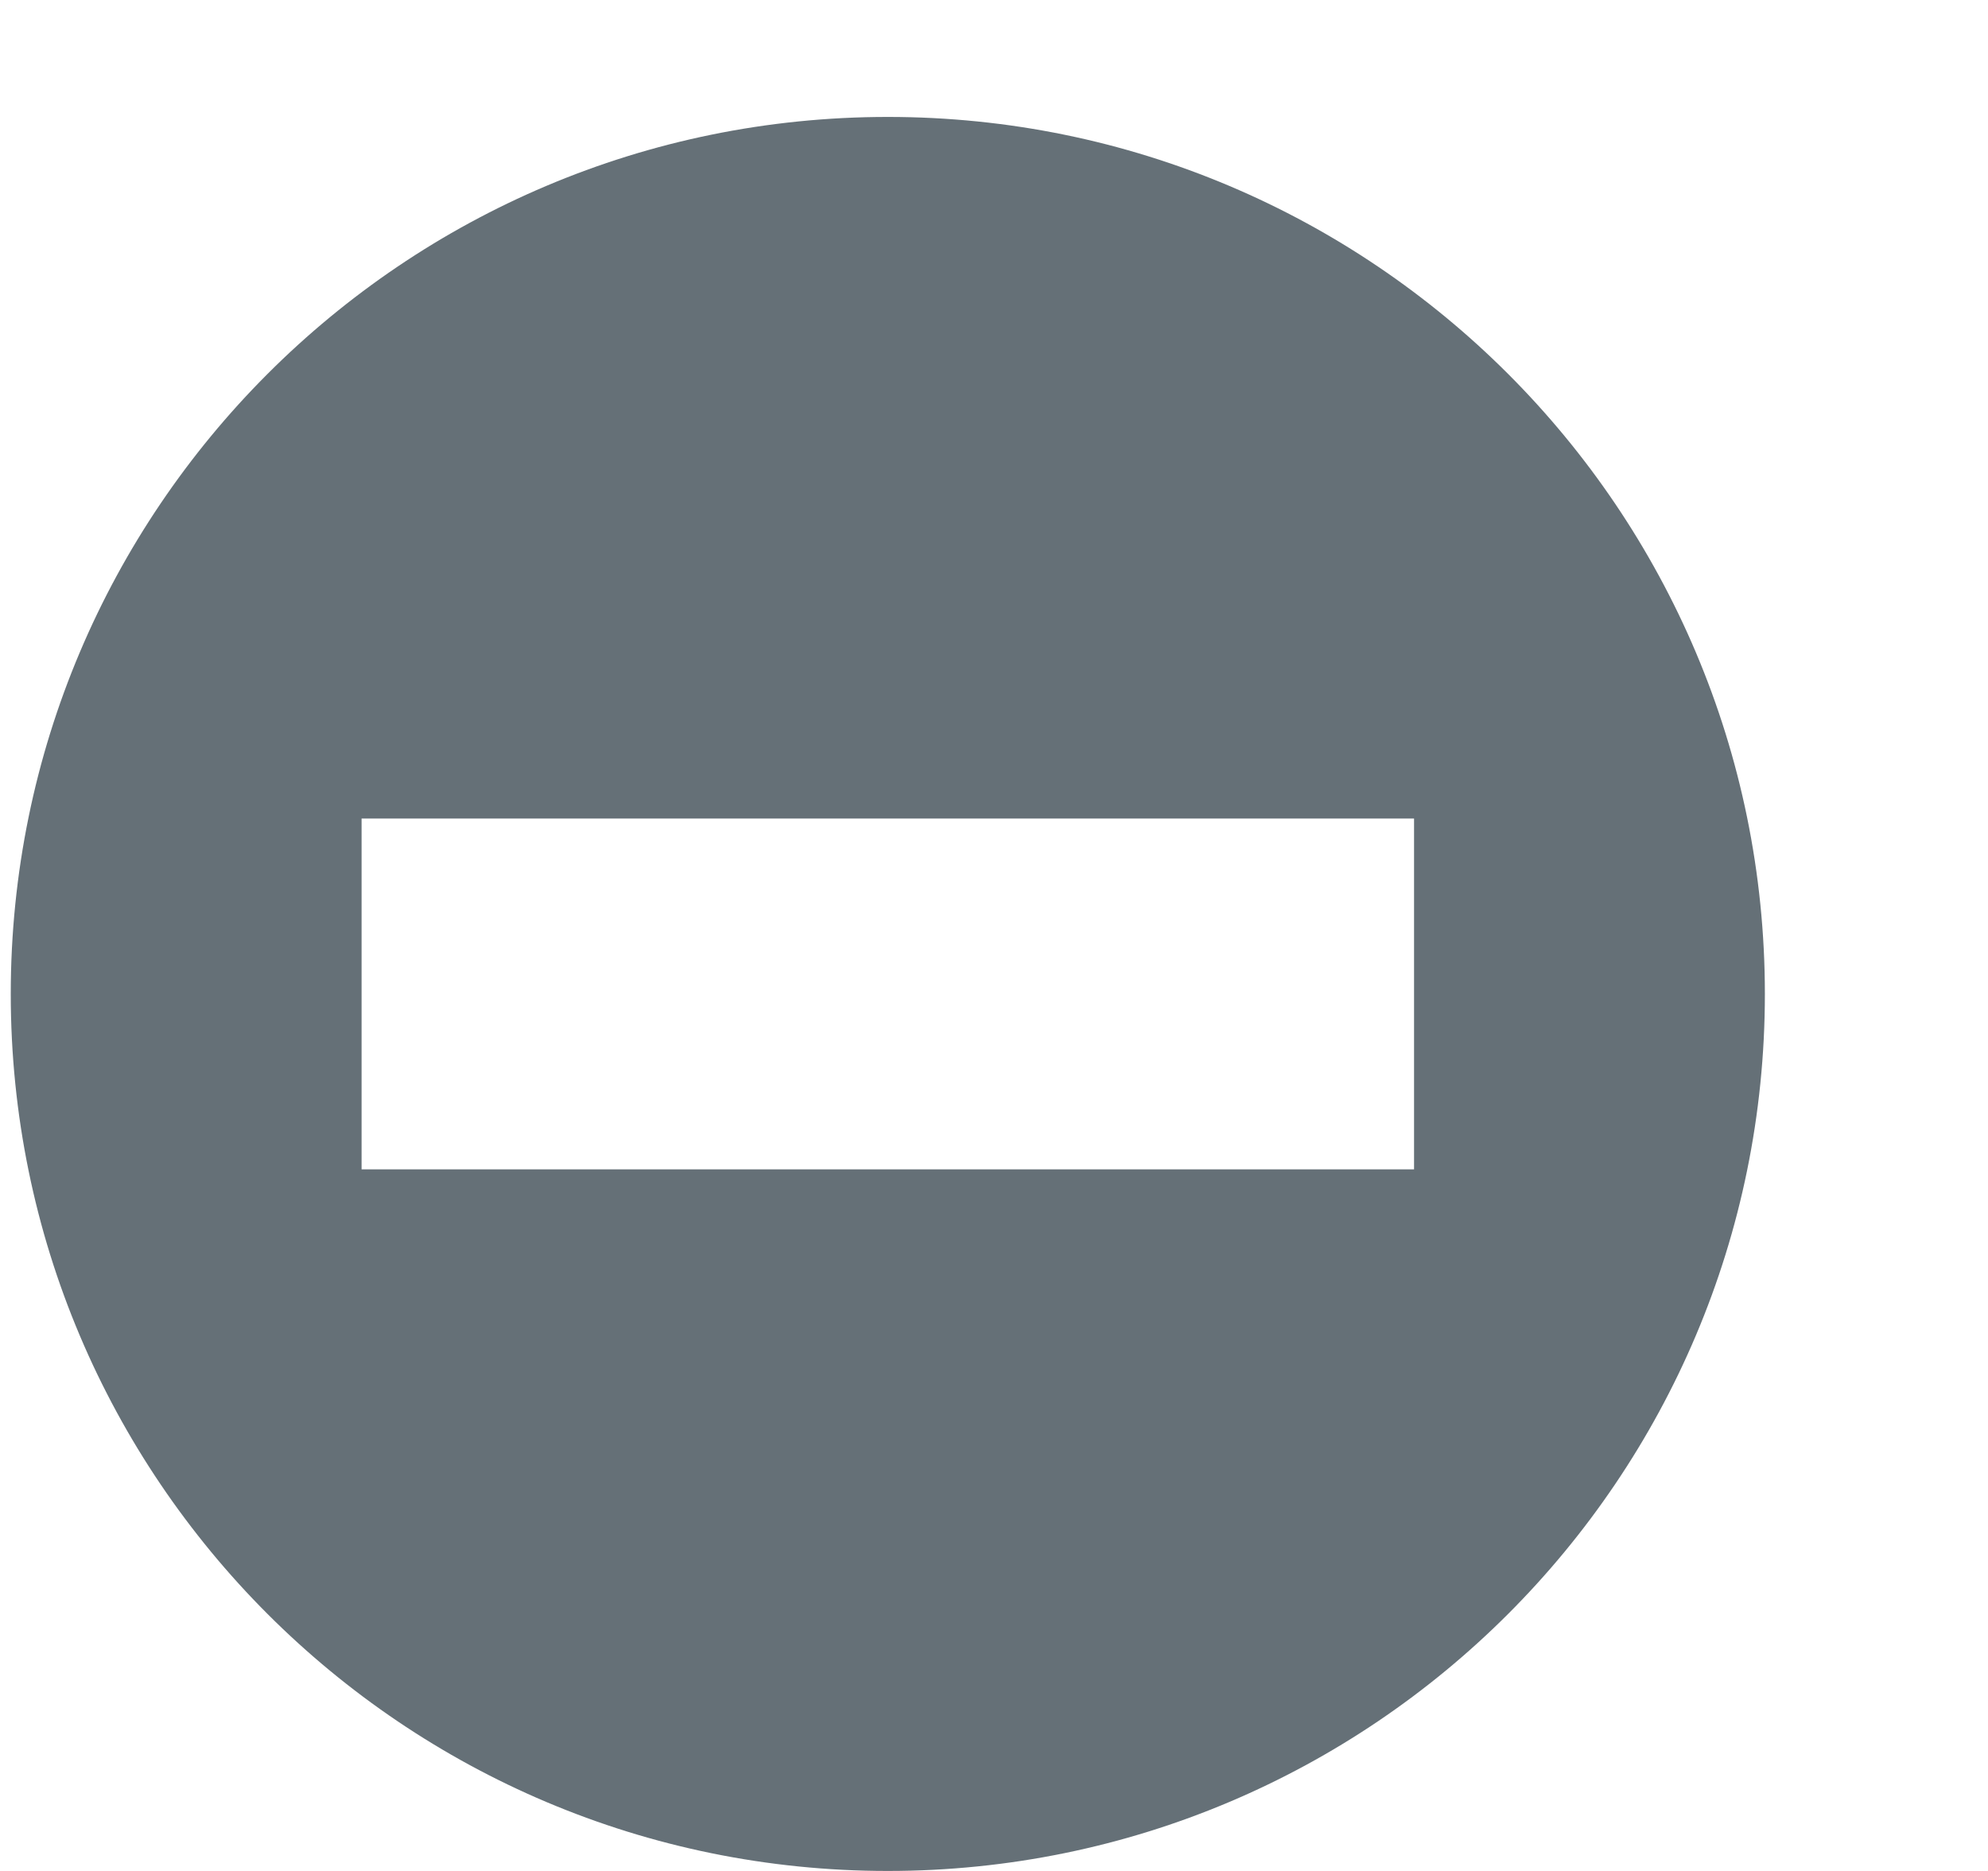
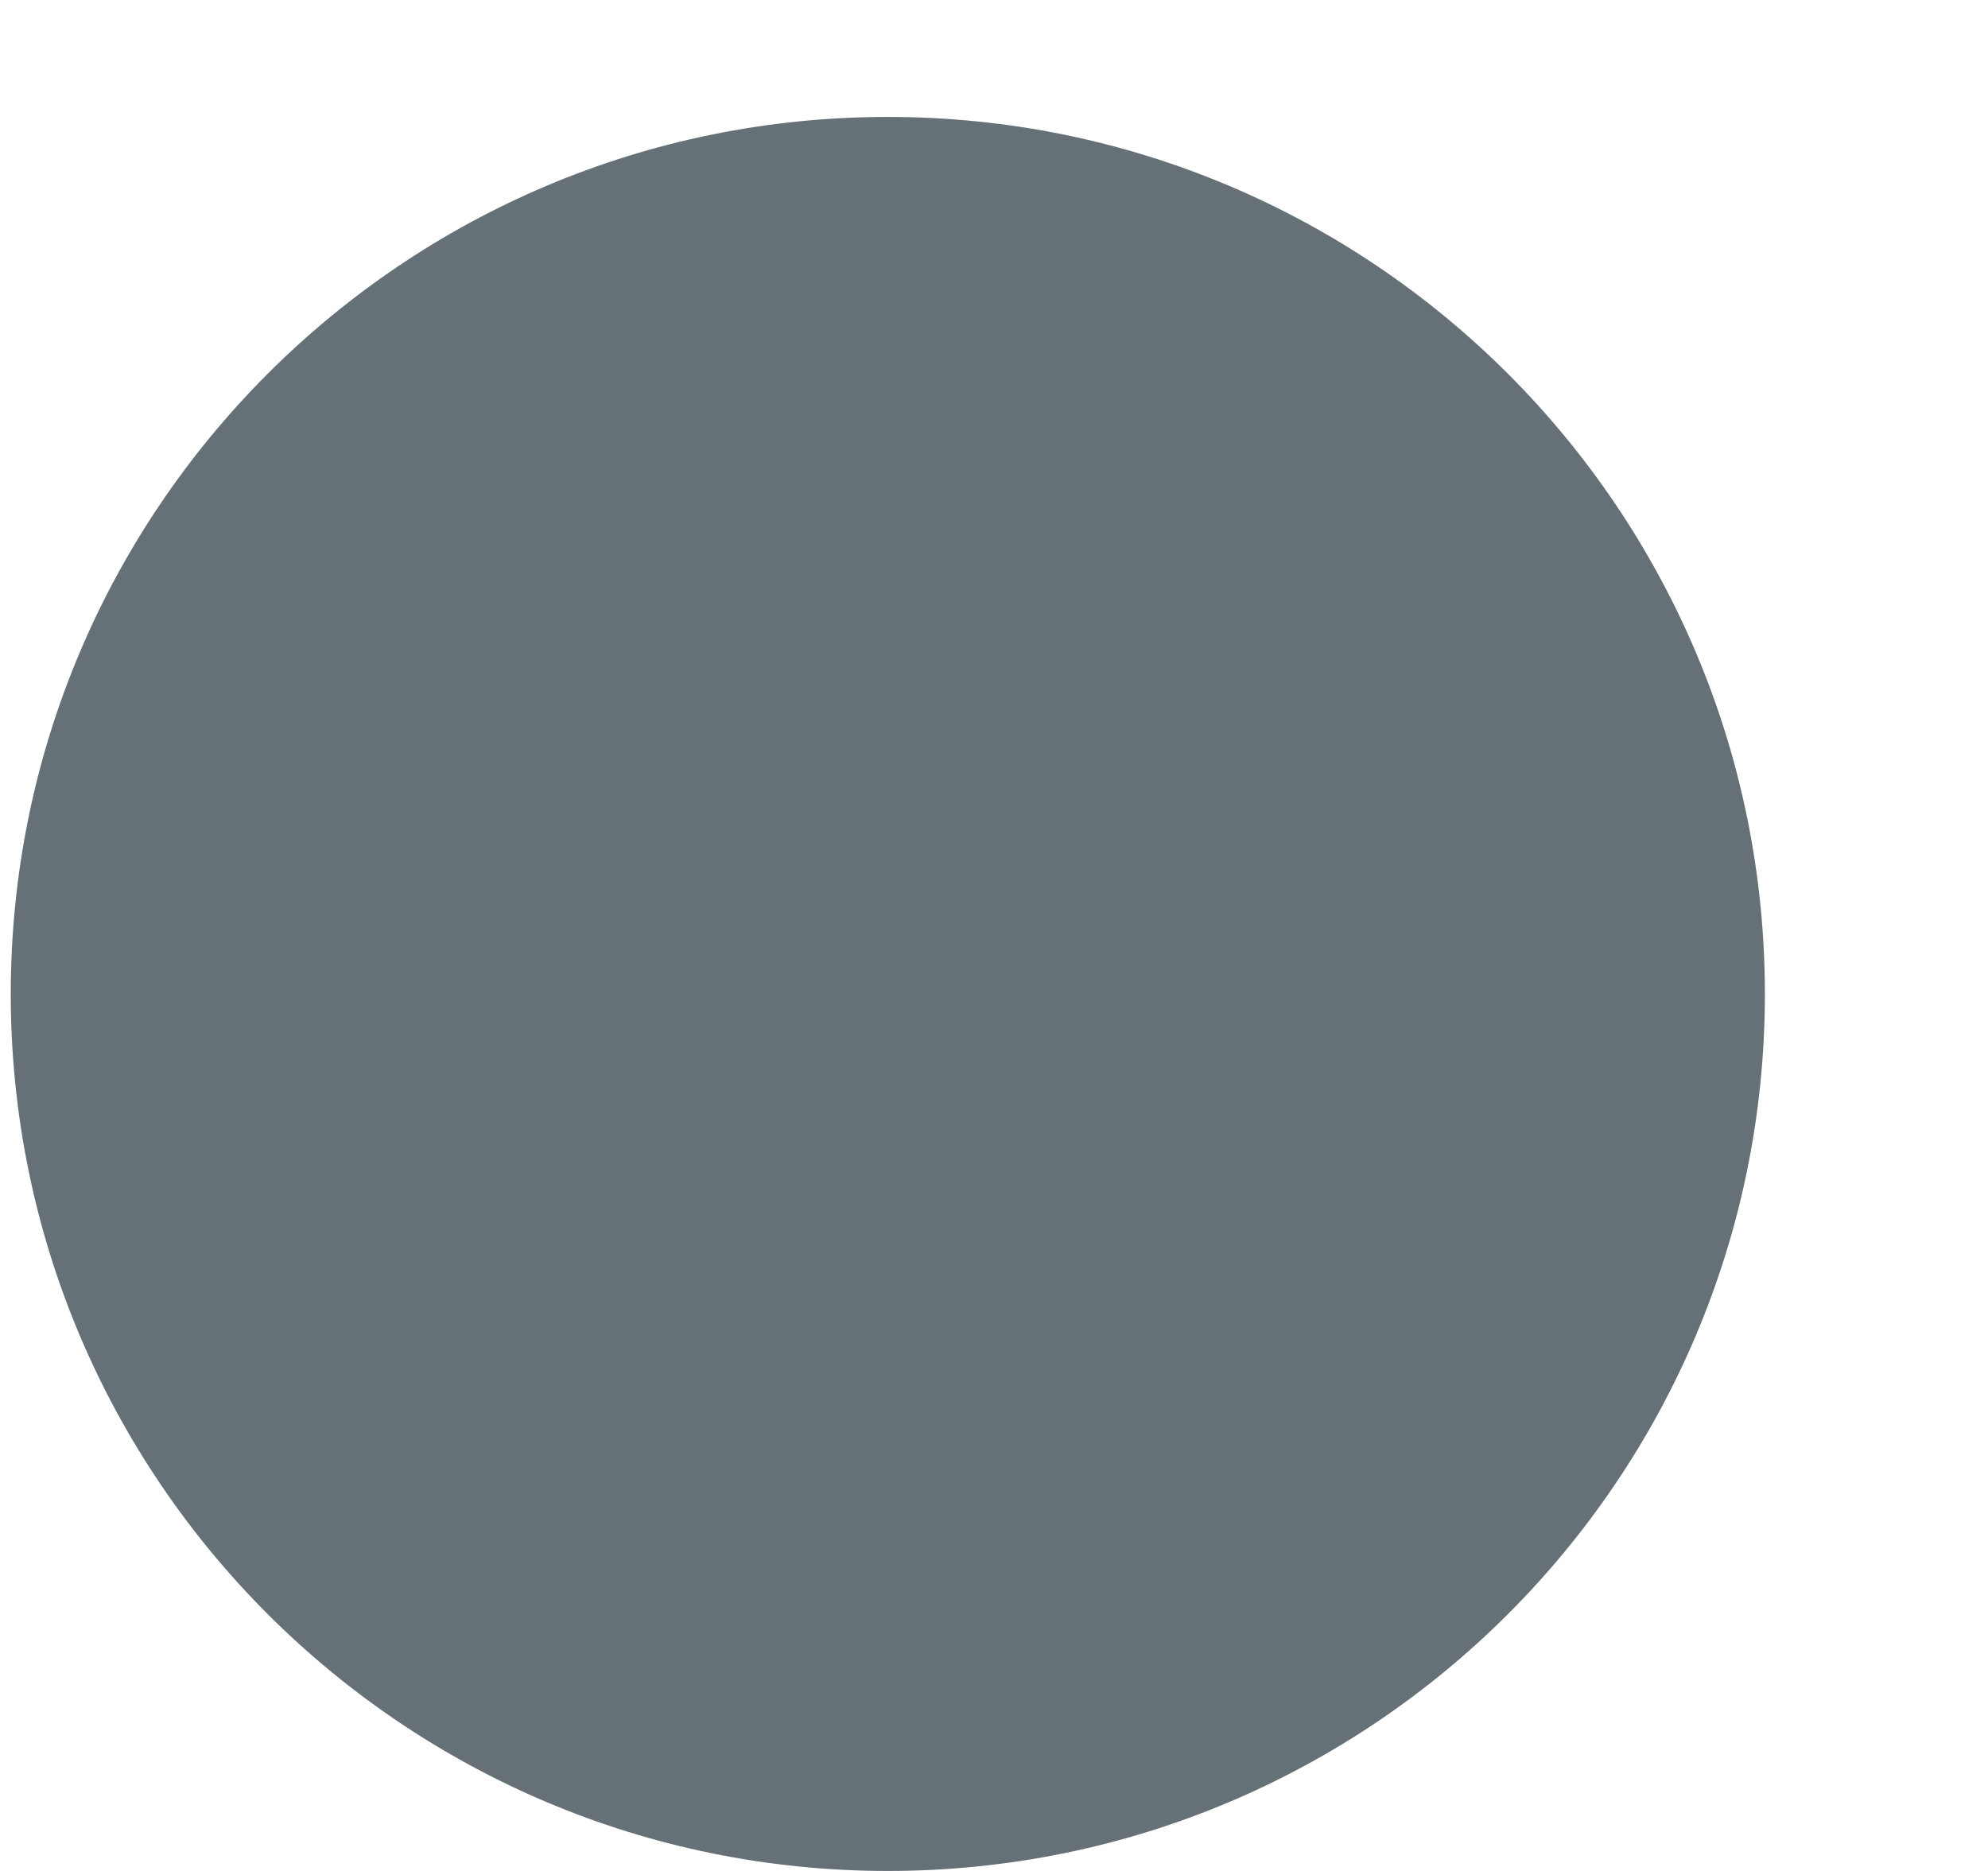
<svg xmlns="http://www.w3.org/2000/svg" width="17" height="16" viewBox="0 0 17 16" fill="none">
-   <path fill-rule="evenodd" clip-rule="evenodd" d="M15.092 8.5C15.092 12.642 11.734 16 7.592 16C3.45 16 0.092 12.642 0.092 8.5C0.092 4.358 3.45 1 7.592 1C11.734 1 15.092 4.358 15.092 8.5ZM12.092 7H3.092V10H12.092V7Z" fill="#657077" />
+   <path fill-rule="evenodd" clip-rule="evenodd" d="M15.092 8.5C15.092 12.642 11.734 16 7.592 16C3.45 16 0.092 12.642 0.092 8.5C0.092 4.358 3.45 1 7.592 1C11.734 1 15.092 4.358 15.092 8.5ZM12.092 7H3.092V10V7Z" fill="#657077" />
</svg>